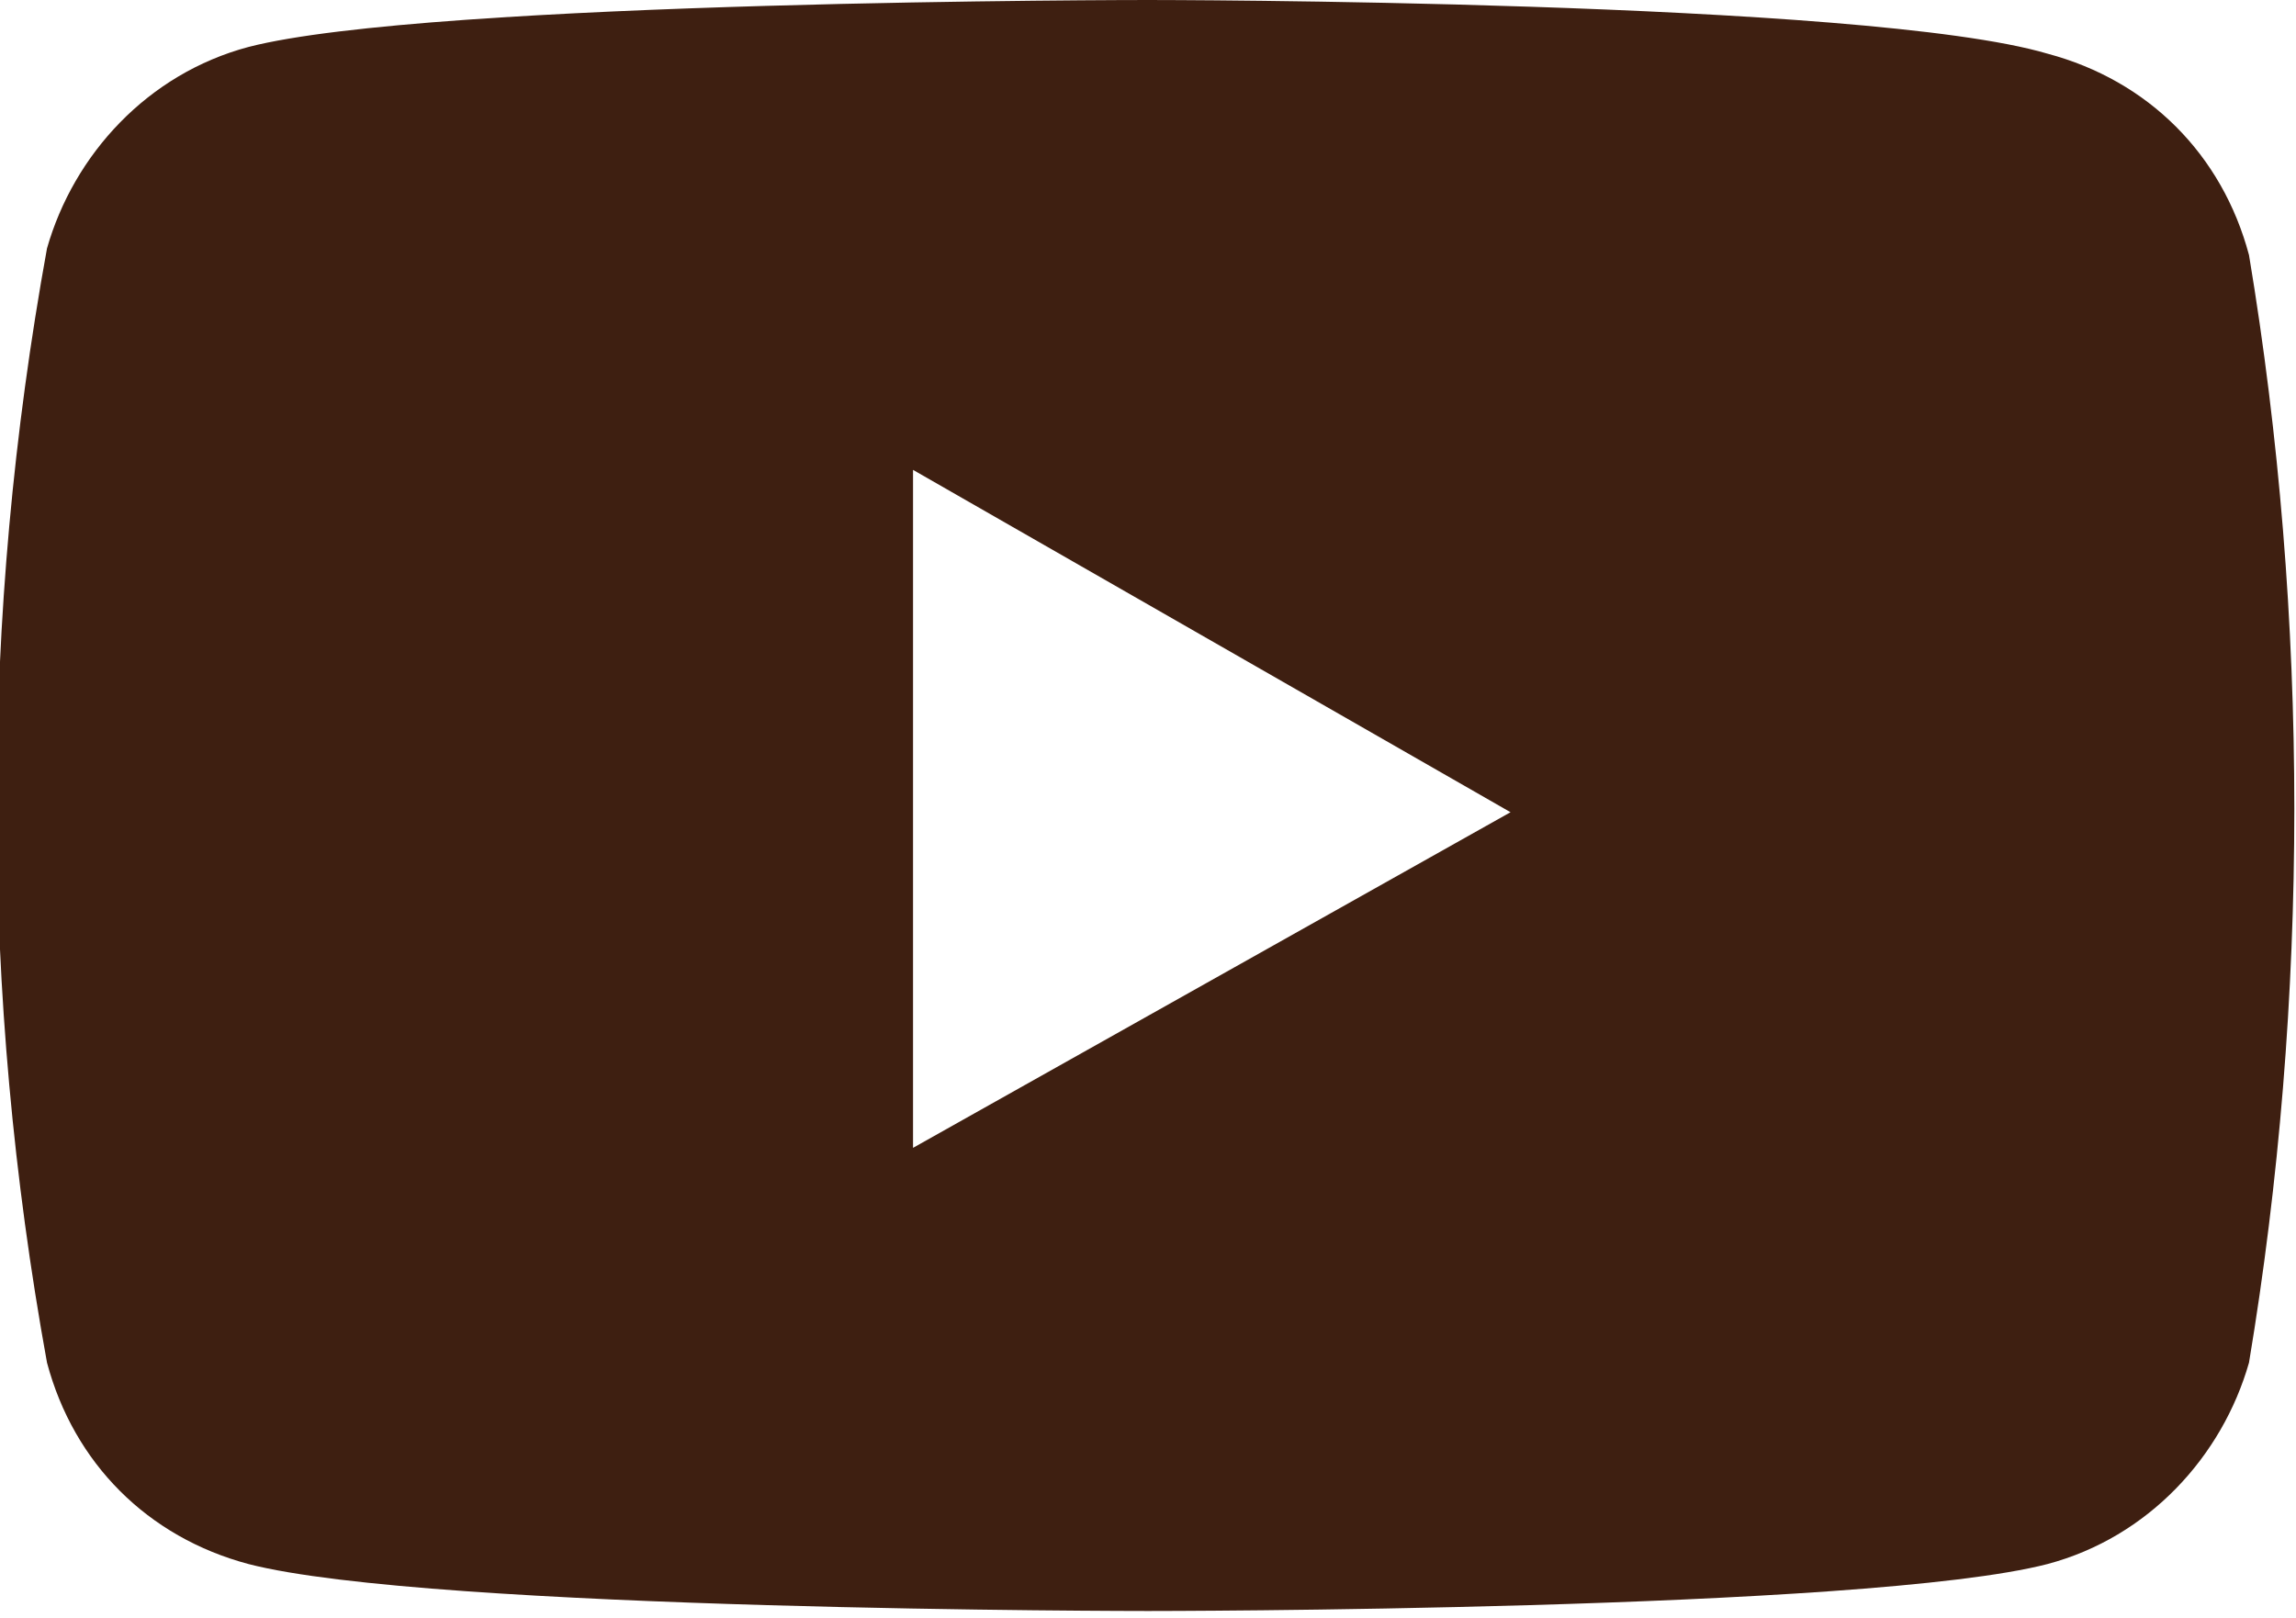
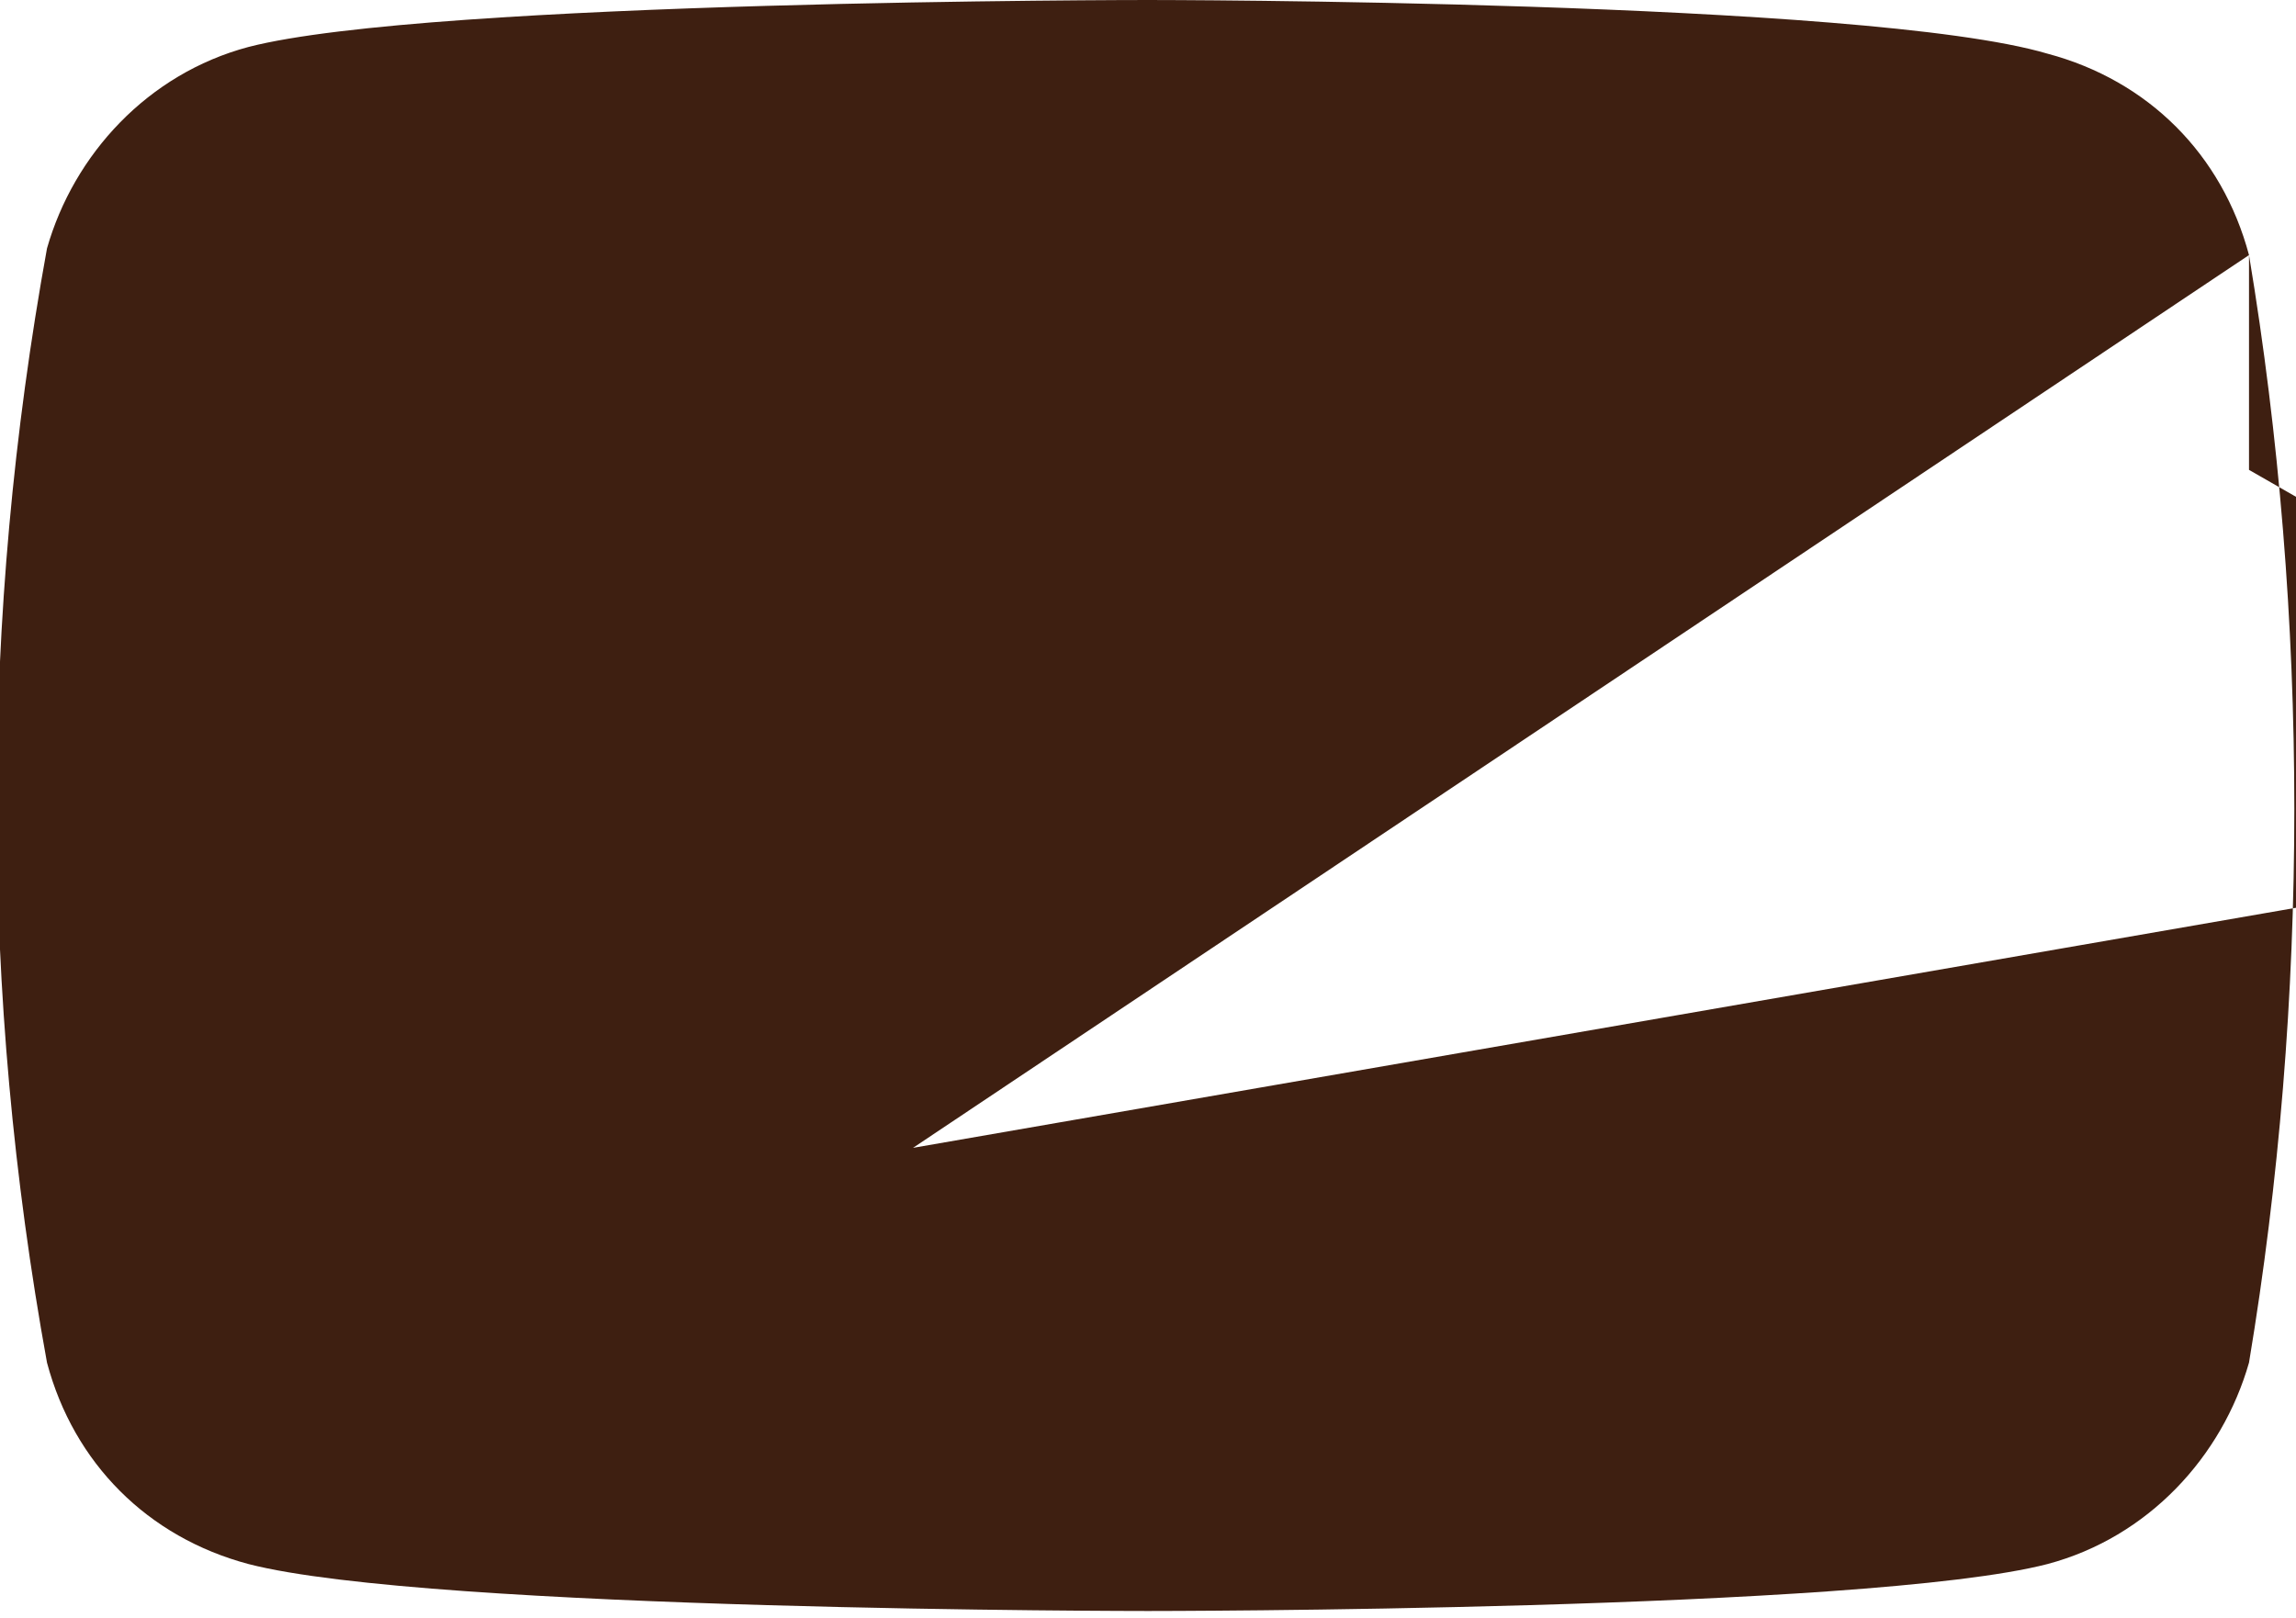
<svg xmlns="http://www.w3.org/2000/svg" version="1.1" id="レイヤー_1" x="0px" y="0px" viewBox="0 0 34.2 24.1" style="enable-background:new 0 0 34.2 24.1;" xml:space="preserve">
  <style type="text/css">
	.st0{fill:#3E1F11;}
</style>
-   <path id="パス_2335" class="st0" d="M33.5,3.8c-0.4-1.5-1.5-2.6-3-3C27.8,0,17.1,0,17.1,0S6.4,0,3.7,0.7c-1.5,0.4-2.6,1.6-3,3  c-1,5.5-1,11.1,0,16.6c0.4,1.5,1.5,2.6,3,3c2.7,0.7,13.4,0.7,13.4,0.7s10.7,0,13.4-0.7c1.5-0.4,2.6-1.6,3-3  C34.4,14.9,34.4,9.2,33.5,3.8z M13.6,17.1V7l8.9,5.1L13.6,17.1z" />
+   <path id="パス_2335" class="st0" d="M33.5,3.8c-0.4-1.5-1.5-2.6-3-3C27.8,0,17.1,0,17.1,0S6.4,0,3.7,0.7c-1.5,0.4-2.6,1.6-3,3  c-1,5.5-1,11.1,0,16.6c0.4,1.5,1.5,2.6,3,3c2.7,0.7,13.4,0.7,13.4,0.7s10.7,0,13.4-0.7c1.5-0.4,2.6-1.6,3-3  C34.4,14.9,34.4,9.2,33.5,3.8z V7l8.9,5.1L13.6,17.1z" />
</svg>